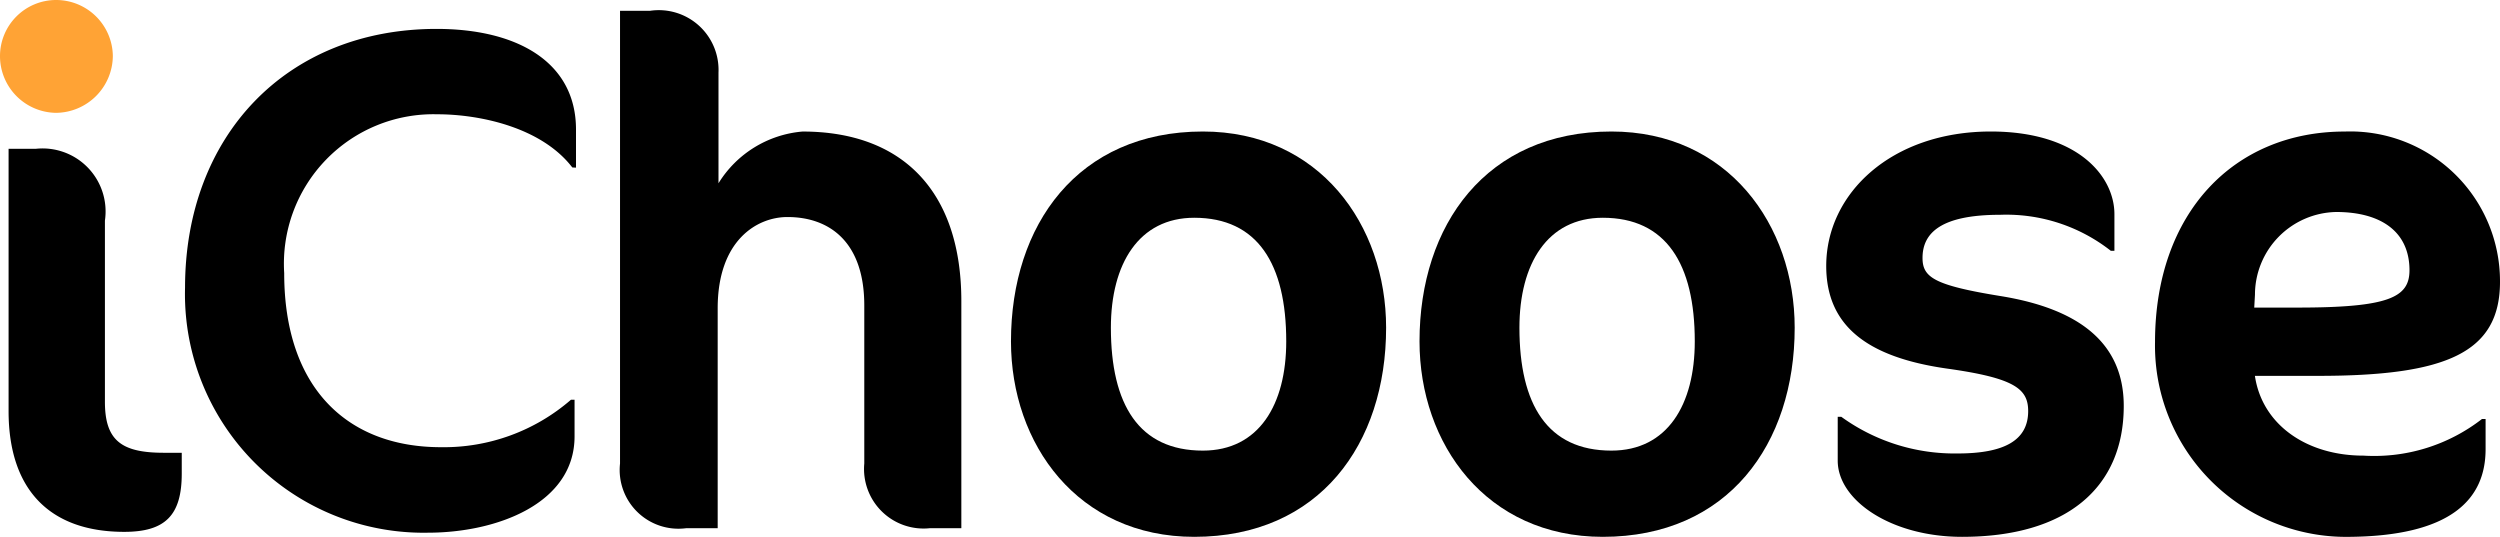
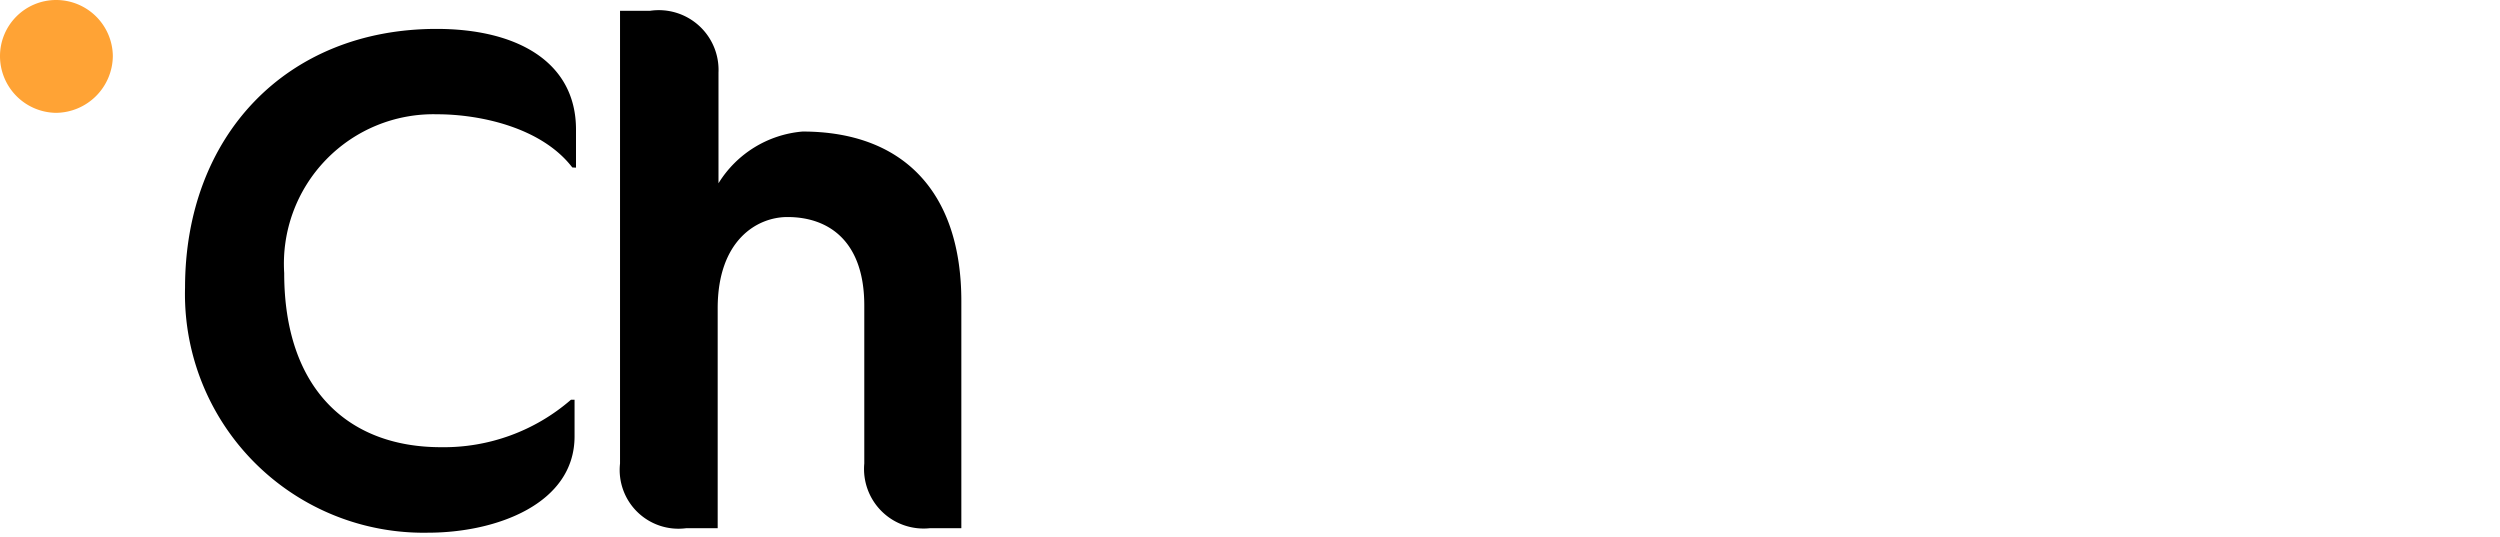
<svg xmlns="http://www.w3.org/2000/svg" width="83.303" height="17.888" viewBox="0 0 83.303 17.888">
  <g transform="translate(-359 -14)">
    <path d="M564.465,144.743a1.912,1.912,0,0,0,1.892-1.892,1.89,1.89,0,0,0-1.892-1.868,1.87,1.87,0,0,0-1.868,1.868A1.891,1.891,0,0,0,564.465,144.743Z" transform="translate(-203.597 -126.983)" fill="#ffa335" />
-     <path d="M568.314,160.508c-1.413,0-1.964-.407-1.964-1.7v-6.035a2.1,2.1,0,0,0-2.3-2.394h-.91v8.741c0,2.61,1.364,4.023,3.855,4.023,1.365,0,1.915-.551,1.915-1.94v-.694Z" transform="translate(-203.854 -131.421)" />
    <path d="M587.184,147.42c-1.029-1.341-3.089-1.772-4.5-1.772a4.981,4.981,0,0,0-5.1,5.293c0,3.855,2.131,5.8,5.221,5.8a6.458,6.458,0,0,0,4.334-1.581h.12v1.221c0,2.251-2.61,3.209-4.885,3.209a7.951,7.951,0,0,1-8.094-8.166c0-5.053,3.376-8.621,8.382-8.621,2.682,0,4.645,1.1,4.645,3.353v1.27Z" transform="translate(-209.114 -127.84)" />
    <path d="M612.069,158.905a1.984,1.984,0,0,1-2.179-2.155v-5.268c0-2.107-1.149-2.946-2.562-2.946-1.006,0-2.323.767-2.323,3.041v7.328h-1.054a1.958,1.958,0,0,1-2.2-2.155V141.663h1.006a1.991,1.991,0,0,1,2.275,2.06v3.688a3.651,3.651,0,0,1,2.8-1.724c3.328,0,5.292,1.988,5.292,5.651v7.567Z" transform="translate(-222.091 -127.304)" />
-     <path d="M632.836,149.288c3.879,0,6.106,3.113,6.106,6.538,0,3.879-2.227,6.968-6.394,6.968-3.88,0-6.106-3.089-6.106-6.514C626.442,152.4,628.669,149.288,632.836,149.288Zm-.287,2.874c-1.844,0-2.778,1.533-2.778,3.664,0,2.562.933,4.095,3.065,4.095,1.868,0,2.778-1.533,2.778-3.64C635.614,153.695,634.656,152.162,632.548,152.162Z" transform="translate(-233.755 -130.906)" />
-     <path d="M658.637,149.288c3.88,0,6.107,3.113,6.107,6.538,0,3.879-2.227,6.968-6.394,6.968-3.88,0-6.107-3.089-6.107-6.514C652.243,152.4,654.47,149.288,658.637,149.288Zm-.287,2.874c-1.844,0-2.778,1.533-2.778,3.664,0,2.562.934,4.095,3.065,4.095,1.868,0,2.778-1.533,2.778-3.64C661.415,153.695,660.457,152.162,658.35,152.162Z" transform="translate(-245.943 -130.906)" />
-     <path d="M682.453,162.794c-2.371,0-4.143-1.221-4.143-2.538v-1.461h.12a6.435,6.435,0,0,0,3.88,1.221c1.58,0,2.346-.455,2.346-1.412,0-.742-.455-1.1-2.682-1.413-2.73-.383-4.047-1.461-4.047-3.424,0-2.419,2.179-4.479,5.484-4.479,2.922,0,4.119,1.509,4.119,2.754v1.221h-.12a5.641,5.641,0,0,0-3.688-1.2c-1.963,0-2.586.6-2.586,1.437,0,.646.383.91,2.586,1.269,2.682.431,4.119,1.6,4.119,3.664C687.841,161.166,685.925,162.794,682.453,162.794Z" transform="translate(-258.075 -130.906)" />
-     <path d="M704.128,157.43H702.02c.24,1.628,1.724,2.658,3.616,2.658a5.852,5.852,0,0,0,3.951-1.221h.12v1.006c0,1.652-1.125,2.922-4.669,2.922a6.37,6.37,0,0,1-6.346-6.489c0-4.311,2.634-7.017,6.322-7.017a4.992,4.992,0,0,1,5.173,5.005C710.187,156.664,708.391,157.43,704.128,157.43Zm.6-5.46a2.76,2.76,0,0,0-2.706,2.754l-.024.431h1.437c3.041,0,3.736-.335,3.736-1.245C707.169,152.617,706.211,151.97,704.727,151.97Z" transform="translate(-267.884 -130.906)" />
  </g>
</svg>